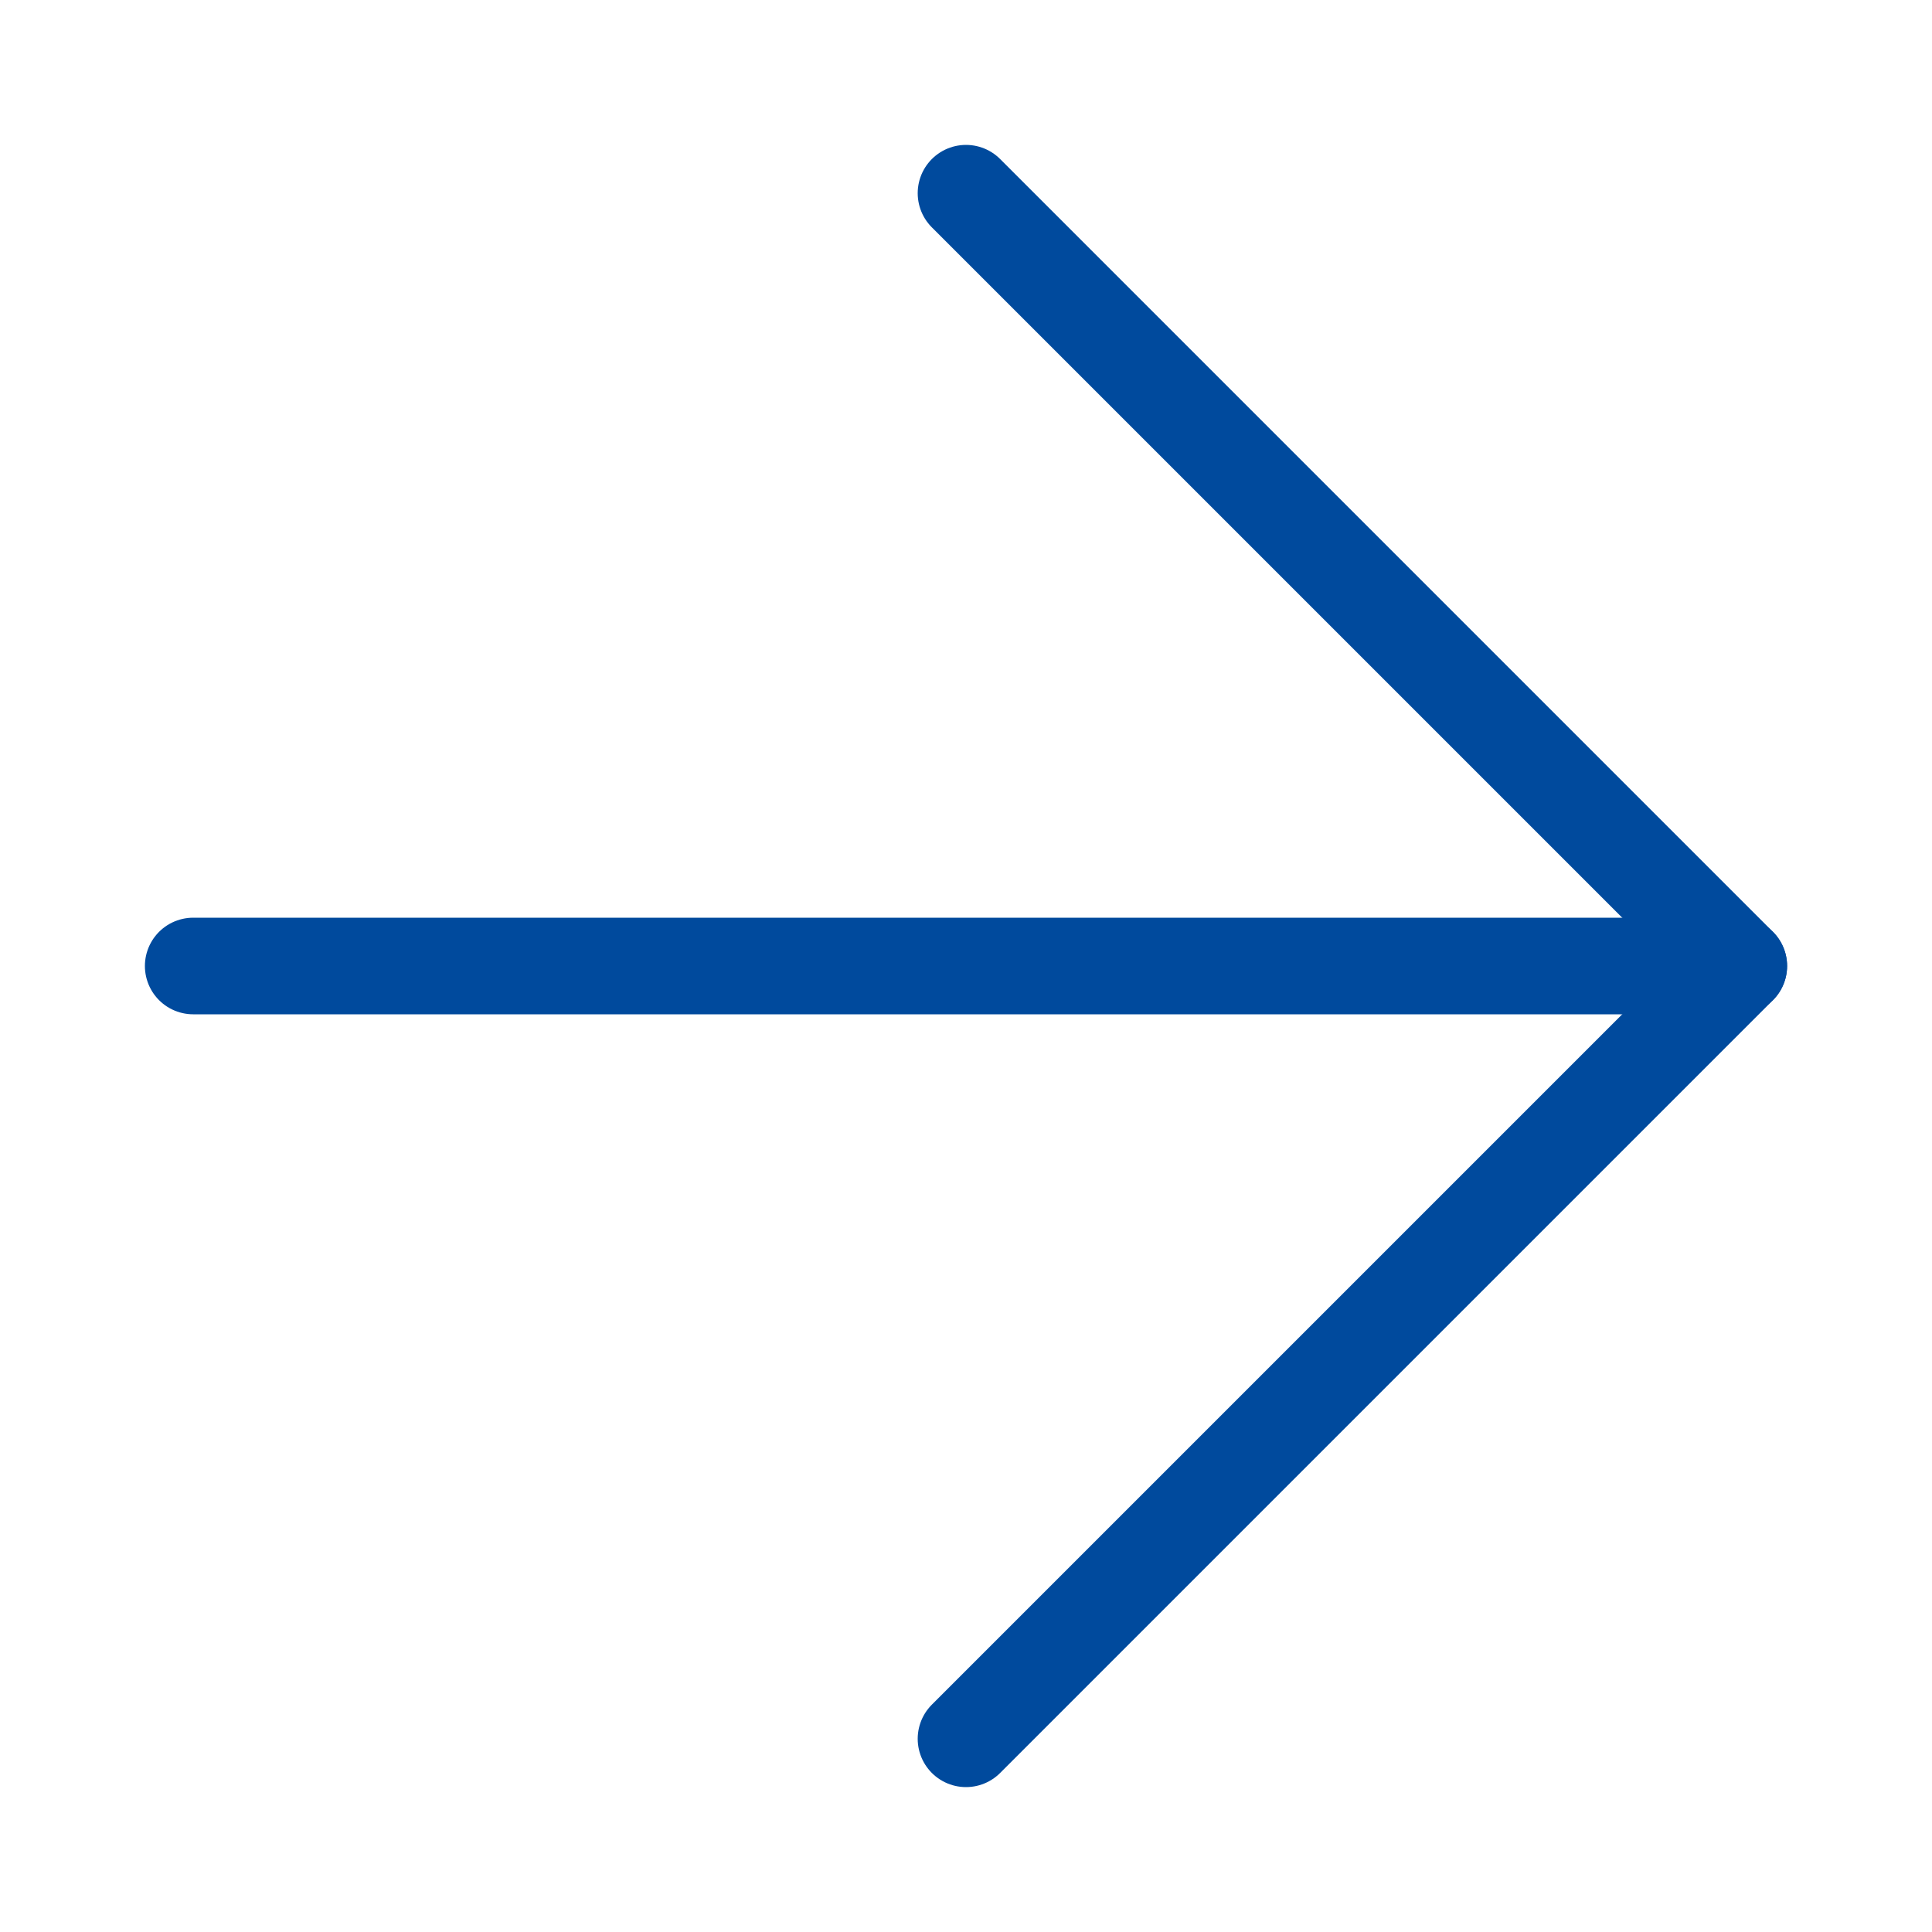
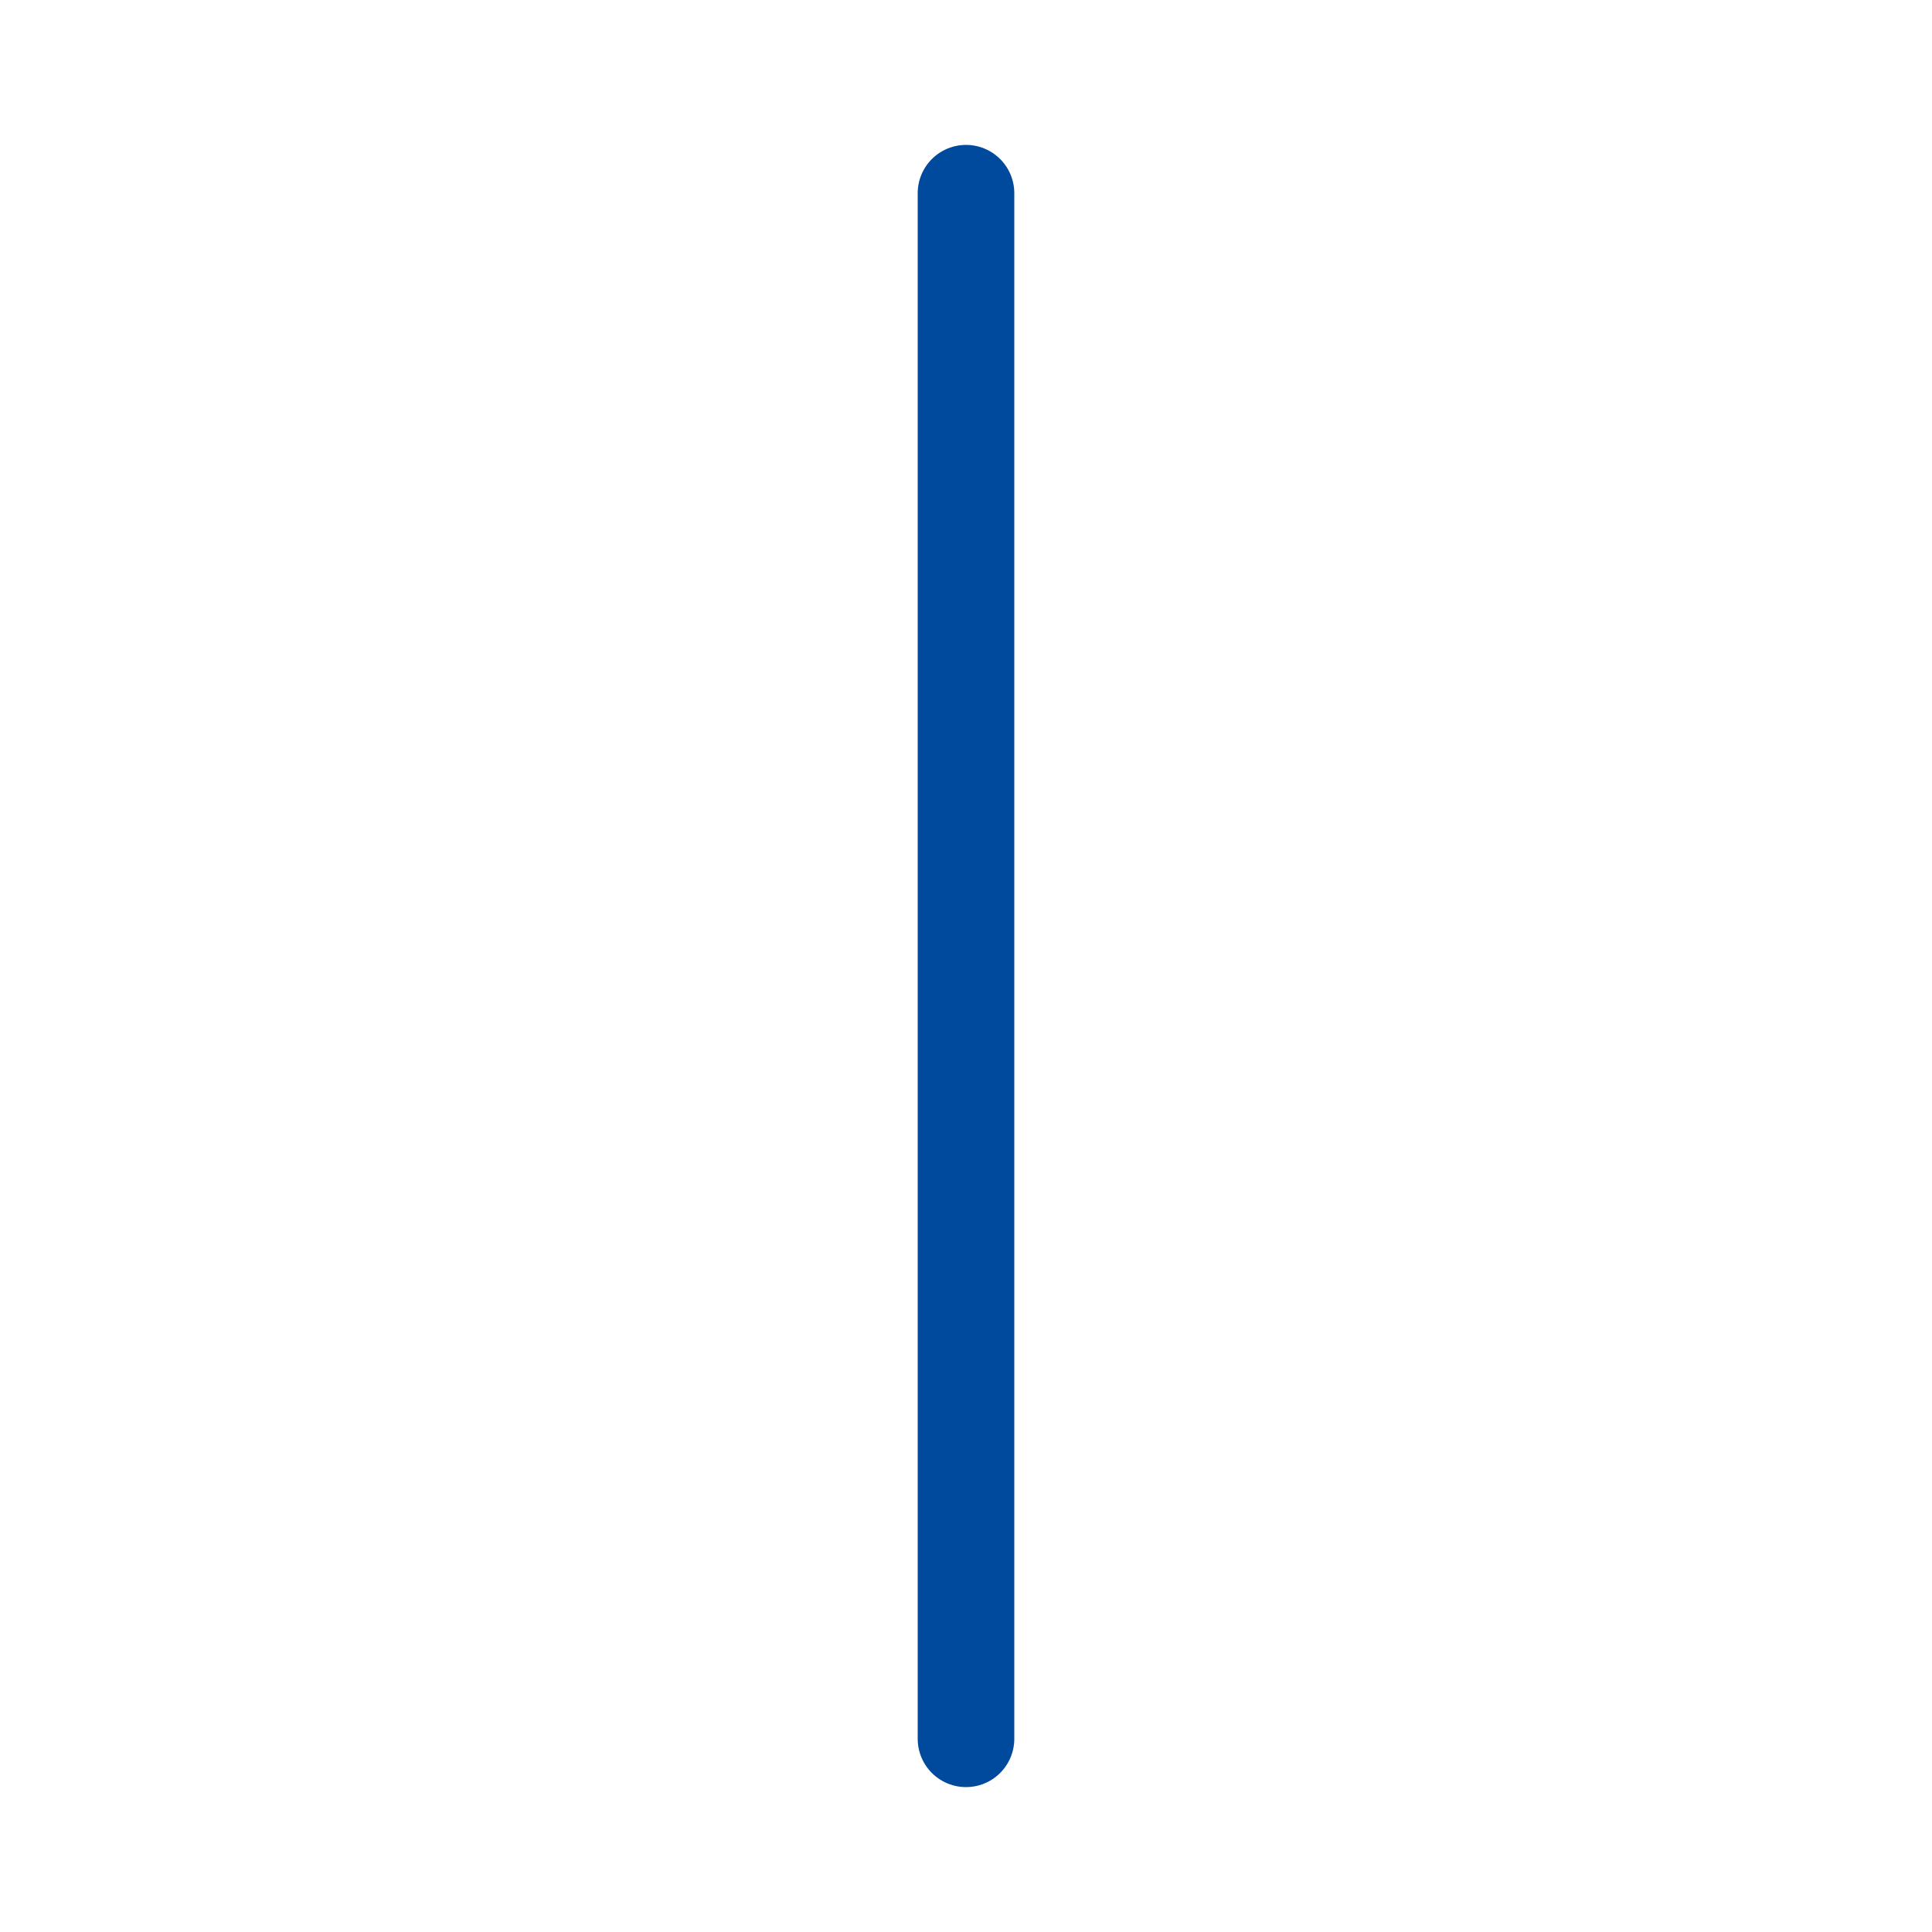
<svg xmlns="http://www.w3.org/2000/svg" width="10" height="10" viewBox="0 0 10 10" fill="none">
  <g id="Arrow Icon">
-     <path id="Vector" d="M1 5L9 5" stroke="#004A9D" stroke-width="0.5" stroke-linecap="round" stroke-linejoin="round" />
-     <path id="Vector_2" d="M5 1L9 5L5 9" stroke="#004A9D" stroke-width="0.5" stroke-linecap="round" stroke-linejoin="round" />
+     <path id="Vector_2" d="M5 1L5 9" stroke="#004A9D" stroke-width="0.5" stroke-linecap="round" stroke-linejoin="round" />
  </g>
</svg>